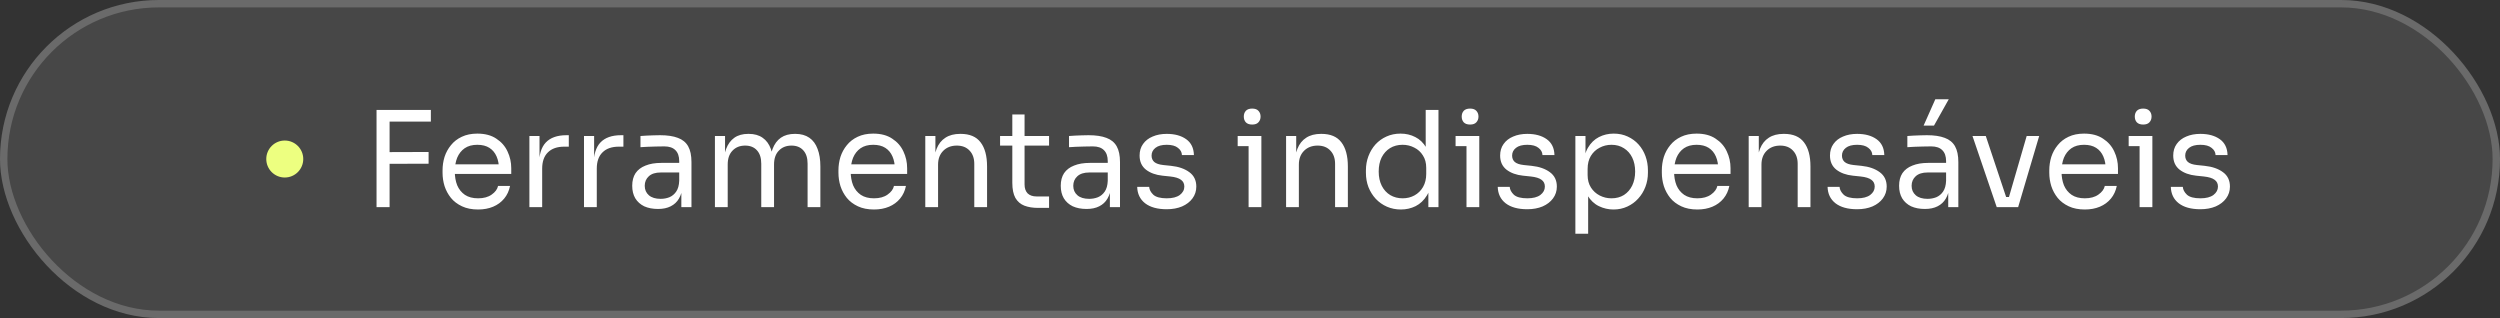
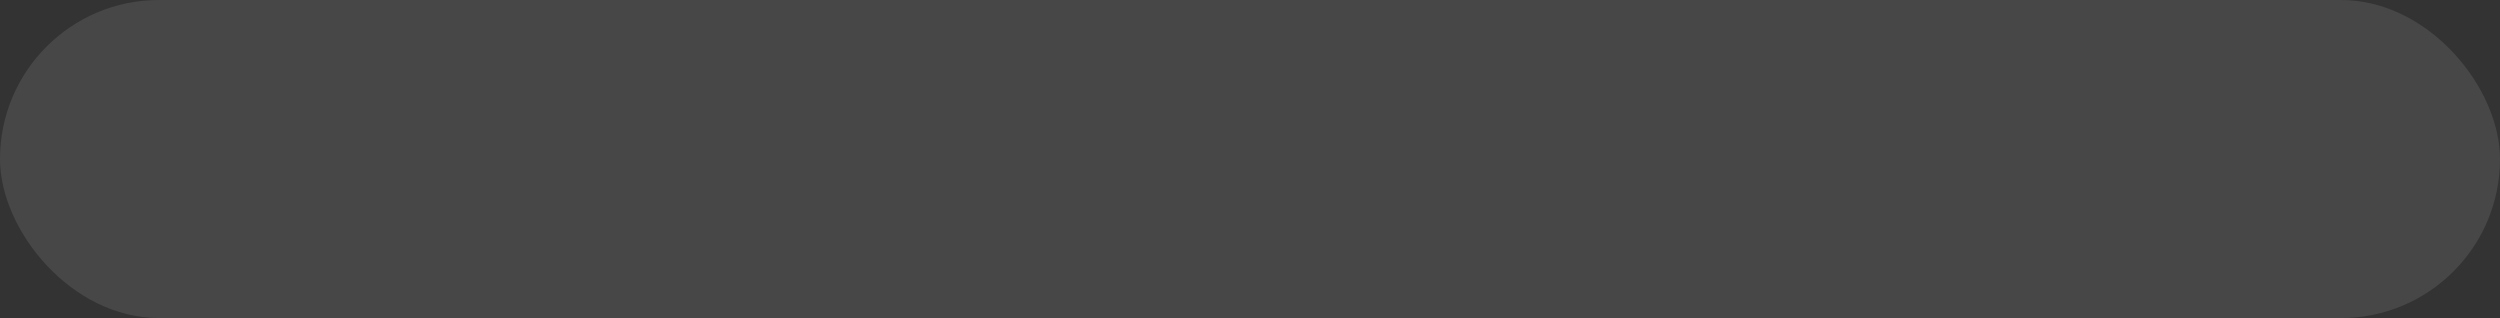
<svg xmlns="http://www.w3.org/2000/svg" width="338" height="43" viewBox="0 0 338 43" fill="none">
  <rect x="0" y="0" width="338" height="43" fill="#333333" stroke="none" />
  <rect width="338" height="43" rx="21.5" fill="white" fill-opacity="0.1" />
-   <rect x="0.5" y="0.5" width="337" height="42" rx="21" stroke="#F9F9F9" stroke-opacity="0.2" />
-   <circle cx="38.5" cy="21.5" r="2.5" fill="#EDFF80" />
-   <path d="M50.908 28V14.86H52.672V28H50.908ZM52.312 22.15V20.566L57.946 20.548V22.132L52.312 22.15ZM52.312 16.444V14.86H58.252V16.444H52.312ZM64.638 28.324C63.798 28.324 63.072 28.18 62.461 27.892C61.849 27.604 61.35 27.226 60.967 26.758C60.583 26.278 60.294 25.744 60.102 25.156C59.922 24.568 59.833 23.968 59.833 23.356V23.032C59.833 22.408 59.922 21.802 60.102 21.214C60.294 20.626 60.583 20.098 60.967 19.63C61.35 19.15 61.837 18.772 62.425 18.496C63.025 18.208 63.727 18.064 64.531 18.064C65.575 18.064 66.433 18.292 67.105 18.748C67.788 19.192 68.293 19.768 68.617 20.476C68.953 21.184 69.121 21.94 69.121 22.744V23.518H60.589V22.222H67.861L67.465 22.924C67.465 22.24 67.356 21.652 67.141 21.16C66.924 20.656 66.6 20.266 66.168 19.99C65.737 19.714 65.191 19.576 64.531 19.576C63.846 19.576 63.276 19.732 62.821 20.044C62.377 20.356 62.041 20.782 61.812 21.322C61.596 21.862 61.489 22.486 61.489 23.194C61.489 23.878 61.596 24.496 61.812 25.048C62.041 25.588 62.389 26.02 62.856 26.344C63.325 26.656 63.919 26.812 64.638 26.812C65.394 26.812 66.007 26.644 66.475 26.308C66.954 25.972 67.243 25.582 67.338 25.138H68.959C68.826 25.798 68.562 26.368 68.166 26.848C67.77 27.328 67.272 27.694 66.672 27.946C66.073 28.198 65.394 28.324 64.638 28.324ZM71.574 28V18.388H72.942V22.348H72.87C72.87 20.944 73.176 19.918 73.788 19.27C74.412 18.61 75.342 18.28 76.578 18.28H76.902V19.828H76.29C75.33 19.828 74.592 20.086 74.076 20.602C73.56 21.106 73.302 21.838 73.302 22.798V28H71.574ZM78.957 28V18.388H80.325V22.348H80.253C80.253 20.944 80.559 19.918 81.171 19.27C81.795 18.61 82.725 18.28 83.961 18.28H84.285V19.828H83.673C82.713 19.828 81.975 20.086 81.459 20.602C80.943 21.106 80.685 21.838 80.685 22.798V28H78.957ZM92.118 28V25.12H91.83V21.79C91.83 21.13 91.656 20.632 91.308 20.296C90.972 19.96 90.474 19.792 89.814 19.792C89.442 19.792 89.058 19.798 88.662 19.81C88.266 19.822 87.888 19.834 87.528 19.846C87.168 19.858 86.856 19.876 86.592 19.9V18.388C86.856 18.364 87.132 18.346 87.42 18.334C87.72 18.31 88.026 18.298 88.338 18.298C88.65 18.286 88.95 18.28 89.238 18.28C90.222 18.28 91.026 18.4 91.65 18.64C92.274 18.868 92.736 19.246 93.036 19.774C93.336 20.302 93.486 21.016 93.486 21.916V28H92.118ZM88.968 28.252C88.248 28.252 87.624 28.132 87.096 27.892C86.58 27.64 86.178 27.28 85.89 26.812C85.614 26.344 85.476 25.78 85.476 25.12C85.476 24.436 85.626 23.866 85.926 23.41C86.238 22.954 86.688 22.612 87.276 22.384C87.864 22.144 88.572 22.024 89.4 22.024H92.01V23.32H89.328C88.632 23.32 88.098 23.488 87.726 23.824C87.354 24.16 87.168 24.592 87.168 25.12C87.168 25.648 87.354 26.074 87.726 26.398C88.098 26.722 88.632 26.884 89.328 26.884C89.736 26.884 90.126 26.812 90.498 26.668C90.87 26.512 91.176 26.26 91.416 25.912C91.668 25.552 91.806 25.06 91.83 24.436L92.298 25.12C92.238 25.804 92.07 26.38 91.794 26.848C91.53 27.304 91.158 27.652 90.678 27.892C90.21 28.132 89.64 28.252 88.968 28.252ZM96.658 28V18.388H98.026V22.51H97.81C97.81 21.574 97.93 20.782 98.17 20.134C98.422 19.474 98.794 18.97 99.286 18.622C99.778 18.274 100.402 18.1 101.158 18.1H101.23C101.986 18.1 102.61 18.274 103.102 18.622C103.606 18.97 103.978 19.474 104.218 20.134C104.458 20.782 104.578 21.574 104.578 22.51H104.074C104.074 21.574 104.2 20.782 104.452 20.134C104.704 19.474 105.076 18.97 105.568 18.622C106.072 18.274 106.702 18.1 107.458 18.1H107.53C108.286 18.1 108.916 18.274 109.42 18.622C109.924 18.97 110.296 19.474 110.536 20.134C110.788 20.782 110.914 21.574 110.914 22.51V28H109.186V22.132C109.186 21.352 108.994 20.752 108.61 20.332C108.226 19.9 107.692 19.684 107.008 19.684C106.3 19.684 105.73 19.912 105.298 20.368C104.866 20.812 104.65 21.436 104.65 22.24V28H102.922V22.132C102.922 21.352 102.73 20.752 102.346 20.332C101.962 19.9 101.428 19.684 100.744 19.684C100.036 19.684 99.466 19.912 99.034 20.368C98.602 20.812 98.386 21.436 98.386 22.24V28H96.658ZM118.164 28.324C117.324 28.324 116.598 28.18 115.986 27.892C115.374 27.604 114.876 27.226 114.492 26.758C114.108 26.278 113.82 25.744 113.628 25.156C113.448 24.568 113.358 23.968 113.358 23.356V23.032C113.358 22.408 113.448 21.802 113.628 21.214C113.82 20.626 114.108 20.098 114.492 19.63C114.876 19.15 115.362 18.772 115.95 18.496C116.55 18.208 117.252 18.064 118.056 18.064C119.1 18.064 119.958 18.292 120.63 18.748C121.314 19.192 121.818 19.768 122.142 20.476C122.478 21.184 122.646 21.94 122.646 22.744V23.518H114.114V22.222H121.386L120.99 22.924C120.99 22.24 120.882 21.652 120.666 21.16C120.45 20.656 120.126 20.266 119.694 19.99C119.262 19.714 118.716 19.576 118.056 19.576C117.372 19.576 116.802 19.732 116.346 20.044C115.902 20.356 115.566 20.782 115.338 21.322C115.122 21.862 115.014 22.486 115.014 23.194C115.014 23.878 115.122 24.496 115.338 25.048C115.566 25.588 115.914 26.02 116.382 26.344C116.85 26.656 117.444 26.812 118.164 26.812C118.92 26.812 119.532 26.644 120 26.308C120.48 25.972 120.768 25.582 120.864 25.138H122.484C122.352 25.798 122.088 26.368 121.692 26.848C121.296 27.328 120.798 27.694 120.198 27.946C119.598 28.198 118.92 28.324 118.164 28.324ZM125.099 28V18.388H126.467V22.51H126.251C126.251 21.562 126.377 20.764 126.629 20.116C126.893 19.456 127.289 18.958 127.817 18.622C128.345 18.274 129.011 18.1 129.815 18.1H129.887C131.099 18.1 131.993 18.478 132.569 19.234C133.157 19.99 133.451 21.082 133.451 22.51V28H131.723V22.15C131.723 21.406 131.513 20.812 131.093 20.368C130.673 19.912 130.097 19.684 129.365 19.684C128.609 19.684 127.997 19.918 127.529 20.386C127.061 20.854 126.827 21.478 126.827 22.258V28H125.099ZM140.357 28.108C139.637 28.108 139.013 28.006 138.485 27.802C137.969 27.598 137.567 27.25 137.279 26.758C137.003 26.254 136.865 25.576 136.865 24.724V15.472H138.521V24.94C138.521 25.456 138.659 25.858 138.935 26.146C139.223 26.422 139.625 26.56 140.141 26.56H141.833V28.108H140.357ZM135.209 19.684V18.388H141.833V19.684H135.209ZM150.056 28V25.12H149.768V21.79C149.768 21.13 149.594 20.632 149.246 20.296C148.91 19.96 148.412 19.792 147.752 19.792C147.38 19.792 146.996 19.798 146.6 19.81C146.204 19.822 145.826 19.834 145.466 19.846C145.106 19.858 144.794 19.876 144.53 19.9V18.388C144.794 18.364 145.07 18.346 145.358 18.334C145.658 18.31 145.964 18.298 146.276 18.298C146.588 18.286 146.888 18.28 147.176 18.28C148.16 18.28 148.964 18.4 149.588 18.64C150.212 18.868 150.674 19.246 150.974 19.774C151.274 20.302 151.424 21.016 151.424 21.916V28H150.056ZM146.906 28.252C146.186 28.252 145.562 28.132 145.034 27.892C144.518 27.64 144.116 27.28 143.828 26.812C143.552 26.344 143.414 25.78 143.414 25.12C143.414 24.436 143.564 23.866 143.864 23.41C144.176 22.954 144.626 22.612 145.214 22.384C145.802 22.144 146.51 22.024 147.338 22.024H149.948V23.32H147.266C146.57 23.32 146.036 23.488 145.664 23.824C145.292 24.16 145.106 24.592 145.106 25.12C145.106 25.648 145.292 26.074 145.664 26.398C146.036 26.722 146.57 26.884 147.266 26.884C147.674 26.884 148.064 26.812 148.436 26.668C148.808 26.512 149.114 26.26 149.354 25.912C149.606 25.552 149.744 25.06 149.768 24.436L150.236 25.12C150.176 25.804 150.008 26.38 149.732 26.848C149.468 27.304 149.096 27.652 148.616 27.892C148.148 28.132 147.578 28.252 146.906 28.252ZM157.745 28.288C156.485 28.288 155.507 28.018 154.811 27.478C154.127 26.938 153.773 26.2 153.749 25.264H155.369C155.393 25.636 155.579 25.99 155.927 26.326C156.287 26.65 156.893 26.812 157.745 26.812C158.513 26.812 159.101 26.662 159.509 26.362C159.917 26.05 160.121 25.672 160.121 25.228C160.121 24.832 159.971 24.526 159.671 24.31C159.371 24.082 158.885 23.932 158.213 23.86L157.169 23.752C156.257 23.656 155.513 23.386 154.937 22.942C154.361 22.486 154.073 21.85 154.073 21.034C154.073 20.422 154.229 19.9 154.541 19.468C154.853 19.024 155.285 18.688 155.837 18.46C156.389 18.22 157.025 18.1 157.745 18.1C158.825 18.1 159.701 18.34 160.373 18.82C161.045 19.3 161.393 20.014 161.417 20.962H159.797C159.785 20.578 159.605 20.254 159.257 19.99C158.921 19.714 158.417 19.576 157.745 19.576C157.073 19.576 156.563 19.714 156.215 19.99C155.867 20.266 155.693 20.614 155.693 21.034C155.693 21.394 155.813 21.682 156.053 21.898C156.305 22.114 156.713 22.252 157.277 22.312L158.321 22.42C159.353 22.528 160.181 22.816 160.805 23.284C161.429 23.74 161.741 24.388 161.741 25.228C161.741 25.828 161.567 26.362 161.219 26.83C160.883 27.286 160.415 27.646 159.815 27.91C159.215 28.162 158.525 28.288 157.745 28.288ZM168.81 28V18.388H170.538V28H168.81ZM167.334 19.756V18.388H170.538V19.756H167.334ZM169.296 16.84C168.912 16.84 168.624 16.738 168.432 16.534C168.252 16.33 168.162 16.072 168.162 15.76C168.162 15.448 168.252 15.19 168.432 14.986C168.624 14.782 168.912 14.68 169.296 14.68C169.68 14.68 169.962 14.782 170.142 14.986C170.334 15.19 170.43 15.448 170.43 15.76C170.43 16.072 170.334 16.33 170.142 16.534C169.962 16.738 169.68 16.84 169.296 16.84ZM173.879 28V18.388H175.247V22.51H175.031C175.031 21.562 175.157 20.764 175.409 20.116C175.673 19.456 176.069 18.958 176.597 18.622C177.125 18.274 177.791 18.1 178.595 18.1H178.667C179.879 18.1 180.773 18.478 181.349 19.234C181.937 19.99 182.231 21.082 182.231 22.51V28H180.503V22.15C180.503 21.406 180.293 20.812 179.873 20.368C179.453 19.912 178.877 19.684 178.145 19.684C177.389 19.684 176.777 19.918 176.309 20.386C175.841 20.854 175.607 21.478 175.607 22.258V28H173.879ZM189.406 28.324C188.722 28.324 188.092 28.198 187.516 27.946C186.94 27.694 186.436 27.34 186.004 26.884C185.584 26.428 185.254 25.9 185.014 25.3C184.786 24.7 184.672 24.052 184.672 23.356V23.032C184.672 22.348 184.786 21.706 185.014 21.106C185.242 20.506 185.56 19.978 185.968 19.522C186.388 19.066 186.88 18.712 187.444 18.46C188.02 18.196 188.656 18.064 189.352 18.064C190.084 18.064 190.75 18.22 191.35 18.532C191.95 18.832 192.442 19.306 192.826 19.954C193.21 20.602 193.426 21.442 193.474 22.474L192.754 21.322V14.86H194.482V28H193.114V23.734H193.618C193.57 24.826 193.342 25.714 192.934 26.398C192.526 27.07 192.01 27.562 191.386 27.874C190.774 28.174 190.114 28.324 189.406 28.324ZM189.64 26.812C190.228 26.812 190.762 26.68 191.242 26.416C191.722 26.152 192.106 25.774 192.394 25.282C192.682 24.778 192.826 24.19 192.826 23.518V22.69C192.826 22.03 192.676 21.472 192.376 21.016C192.088 20.548 191.698 20.194 191.206 19.954C190.726 19.702 190.198 19.576 189.622 19.576C188.986 19.576 188.422 19.726 187.93 20.026C187.45 20.326 187.072 20.746 186.796 21.286C186.532 21.826 186.4 22.462 186.4 23.194C186.4 23.926 186.538 24.568 186.814 25.12C187.09 25.66 187.474 26.08 187.966 26.38C188.458 26.668 189.016 26.812 189.64 26.812ZM198.27 28V18.388H199.998V28H198.27ZM196.794 19.756V18.388H199.998V19.756H196.794ZM198.756 16.84C198.372 16.84 198.084 16.738 197.892 16.534C197.712 16.33 197.622 16.072 197.622 15.76C197.622 15.448 197.712 15.19 197.892 14.986C198.084 14.782 198.372 14.68 198.756 14.68C199.14 14.68 199.422 14.782 199.602 14.986C199.794 15.19 199.89 15.448 199.89 15.76C199.89 16.072 199.794 16.33 199.602 16.534C199.422 16.738 199.14 16.84 198.756 16.84ZM206.49 28.288C205.23 28.288 204.252 28.018 203.556 27.478C202.872 26.938 202.518 26.2 202.494 25.264H204.114C204.138 25.636 204.324 25.99 204.672 26.326C205.032 26.65 205.638 26.812 206.49 26.812C207.258 26.812 207.846 26.662 208.254 26.362C208.662 26.05 208.866 25.672 208.866 25.228C208.866 24.832 208.716 24.526 208.416 24.31C208.116 24.082 207.63 23.932 206.958 23.86L205.914 23.752C205.002 23.656 204.258 23.386 203.682 22.942C203.106 22.486 202.818 21.85 202.818 21.034C202.818 20.422 202.974 19.9 203.286 19.468C203.598 19.024 204.03 18.688 204.582 18.46C205.134 18.22 205.77 18.1 206.49 18.1C207.57 18.1 208.446 18.34 209.118 18.82C209.79 19.3 210.138 20.014 210.162 20.962H208.542C208.53 20.578 208.35 20.254 208.002 19.99C207.666 19.714 207.162 19.576 206.49 19.576C205.818 19.576 205.308 19.714 204.96 19.99C204.612 20.266 204.438 20.614 204.438 21.034C204.438 21.394 204.558 21.682 204.798 21.898C205.05 22.114 205.458 22.252 206.022 22.312L207.066 22.42C208.098 22.528 208.926 22.816 209.55 23.284C210.174 23.74 210.486 24.388 210.486 25.228C210.486 25.828 210.312 26.362 209.964 26.83C209.628 27.286 209.16 27.646 208.56 27.91C207.96 28.162 207.27 28.288 206.49 28.288ZM212.99 31.6V18.388H214.358V22.546L214.034 22.51C214.094 21.478 214.31 20.638 214.682 19.99C215.066 19.33 215.564 18.844 216.176 18.532C216.788 18.22 217.454 18.064 218.174 18.064C218.87 18.064 219.5 18.196 220.064 18.46C220.64 18.724 221.132 19.084 221.54 19.54C221.948 19.996 222.26 20.524 222.476 21.124C222.692 21.724 222.8 22.36 222.8 23.032V23.356C222.8 24.028 222.686 24.664 222.458 25.264C222.23 25.864 221.906 26.392 221.486 26.848C221.078 27.304 220.586 27.664 220.01 27.928C219.446 28.192 218.822 28.324 218.138 28.324C217.454 28.324 216.8 28.174 216.176 27.874C215.552 27.574 215.036 27.088 214.628 26.416C214.22 25.744 213.986 24.862 213.926 23.77L214.718 25.21V31.6H212.99ZM217.868 26.812C218.516 26.812 219.08 26.662 219.56 26.362C220.04 26.05 220.412 25.624 220.676 25.084C220.94 24.532 221.072 23.902 221.072 23.194C221.072 22.474 220.94 21.844 220.676 21.304C220.412 20.764 220.04 20.344 219.56 20.044C219.08 19.732 218.516 19.576 217.868 19.576C217.292 19.576 216.758 19.708 216.266 19.972C215.774 20.224 215.378 20.596 215.078 21.088C214.79 21.568 214.646 22.15 214.646 22.834V23.662C214.646 24.322 214.796 24.886 215.096 25.354C215.396 25.822 215.792 26.182 216.284 26.434C216.776 26.686 217.304 26.812 217.868 26.812ZM229.486 28.324C228.646 28.324 227.92 28.18 227.308 27.892C226.696 27.604 226.198 27.226 225.814 26.758C225.43 26.278 225.142 25.744 224.95 25.156C224.77 24.568 224.68 23.968 224.68 23.356V23.032C224.68 22.408 224.77 21.802 224.95 21.214C225.142 20.626 225.43 20.098 225.814 19.63C226.198 19.15 226.684 18.772 227.272 18.496C227.872 18.208 228.574 18.064 229.378 18.064C230.422 18.064 231.28 18.292 231.952 18.748C232.636 19.192 233.14 19.768 233.464 20.476C233.8 21.184 233.968 21.94 233.968 22.744V23.518H225.436V22.222H232.708L232.312 22.924C232.312 22.24 232.204 21.652 231.988 21.16C231.772 20.656 231.448 20.266 231.016 19.99C230.584 19.714 230.038 19.576 229.378 19.576C228.694 19.576 228.124 19.732 227.668 20.044C227.224 20.356 226.888 20.782 226.66 21.322C226.444 21.862 226.336 22.486 226.336 23.194C226.336 23.878 226.444 24.496 226.66 25.048C226.888 25.588 227.236 26.02 227.704 26.344C228.172 26.656 228.766 26.812 229.486 26.812C230.242 26.812 230.854 26.644 231.322 26.308C231.802 25.972 232.09 25.582 232.186 25.138H233.806C233.674 25.798 233.41 26.368 233.014 26.848C232.618 27.328 232.12 27.694 231.52 27.946C230.92 28.198 230.242 28.324 229.486 28.324ZM236.422 28V18.388H237.79V22.51H237.574C237.574 21.562 237.7 20.764 237.952 20.116C238.216 19.456 238.612 18.958 239.14 18.622C239.668 18.274 240.334 18.1 241.138 18.1H241.21C242.422 18.1 243.316 18.478 243.892 19.234C244.48 19.99 244.774 21.082 244.774 22.51V28H243.046V22.15C243.046 21.406 242.836 20.812 242.416 20.368C241.996 19.912 241.42 19.684 240.688 19.684C239.932 19.684 239.32 19.918 238.852 20.386C238.384 20.854 238.15 21.478 238.15 22.258V28H236.422ZM251.085 28.288C249.825 28.288 248.847 28.018 248.151 27.478C247.467 26.938 247.113 26.2 247.089 25.264H248.709C248.733 25.636 248.919 25.99 249.267 26.326C249.627 26.65 250.233 26.812 251.085 26.812C251.853 26.812 252.441 26.662 252.849 26.362C253.257 26.05 253.461 25.672 253.461 25.228C253.461 24.832 253.311 24.526 253.011 24.31C252.711 24.082 252.225 23.932 251.553 23.86L250.509 23.752C249.597 23.656 248.853 23.386 248.277 22.942C247.701 22.486 247.413 21.85 247.413 21.034C247.413 20.422 247.569 19.9 247.881 19.468C248.193 19.024 248.625 18.688 249.177 18.46C249.729 18.22 250.365 18.1 251.085 18.1C252.165 18.1 253.041 18.34 253.713 18.82C254.385 19.3 254.733 20.014 254.757 20.962H253.137C253.125 20.578 252.945 20.254 252.597 19.99C252.261 19.714 251.757 19.576 251.085 19.576C250.413 19.576 249.903 19.714 249.555 19.99C249.207 20.266 249.033 20.614 249.033 21.034C249.033 21.394 249.153 21.682 249.393 21.898C249.645 22.114 250.053 22.252 250.617 22.312L251.661 22.42C252.693 22.528 253.521 22.816 254.145 23.284C254.769 23.74 255.081 24.388 255.081 25.228C255.081 25.828 254.907 26.362 254.559 26.83C254.223 27.286 253.755 27.646 253.155 27.91C252.555 28.162 251.865 28.288 251.085 28.288ZM263.4 28V25.12H263.112V21.79C263.112 21.13 262.938 20.632 262.59 20.296C262.254 19.96 261.756 19.792 261.096 19.792C260.724 19.792 260.34 19.798 259.944 19.81C259.548 19.822 259.17 19.834 258.81 19.846C258.45 19.858 258.138 19.876 257.874 19.9V18.388C258.138 18.364 258.414 18.346 258.702 18.334C259.002 18.31 259.308 18.298 259.62 18.298C259.932 18.286 260.232 18.28 260.52 18.28C261.504 18.28 262.308 18.4 262.932 18.64C263.556 18.868 264.018 19.246 264.318 19.774C264.618 20.302 264.768 21.016 264.768 21.916V28H263.4ZM260.25 28.252C259.53 28.252 258.906 28.132 258.378 27.892C257.862 27.64 257.46 27.28 257.172 26.812C256.896 26.344 256.758 25.78 256.758 25.12C256.758 24.436 256.908 23.866 257.208 23.41C257.52 22.954 257.97 22.612 258.558 22.384C259.146 22.144 259.854 22.024 260.682 22.024H263.292V23.32H260.61C259.914 23.32 259.38 23.488 259.008 23.824C258.636 24.16 258.45 24.592 258.45 25.12C258.45 25.648 258.636 26.074 259.008 26.398C259.38 26.722 259.914 26.884 260.61 26.884C261.018 26.884 261.408 26.812 261.78 26.668C262.152 26.512 262.458 26.26 262.698 25.912C262.95 25.552 263.088 25.06 263.112 24.436L263.58 25.12C263.52 25.804 263.352 26.38 263.076 26.848C262.812 27.304 262.44 27.652 261.96 27.892C261.492 28.132 260.922 28.252 260.25 28.252ZM260.07 16.984L261.654 13.42H263.472L261.474 16.984H260.07ZM269.956 28L266.68 18.388H268.48L271.684 28H269.956ZM270.388 28V26.632H272.476V28H270.388ZM271.216 28L274.006 18.388H275.698L272.854 28H271.216ZM281.869 28.324C281.029 28.324 280.303 28.18 279.691 27.892C279.079 27.604 278.581 27.226 278.197 26.758C277.813 26.278 277.525 25.744 277.333 25.156C277.153 24.568 277.063 23.968 277.063 23.356V23.032C277.063 22.408 277.153 21.802 277.333 21.214C277.525 20.626 277.813 20.098 278.197 19.63C278.581 19.15 279.067 18.772 279.655 18.496C280.255 18.208 280.957 18.064 281.761 18.064C282.805 18.064 283.663 18.292 284.335 18.748C285.019 19.192 285.523 19.768 285.847 20.476C286.183 21.184 286.351 21.94 286.351 22.744V23.518H277.819V22.222H285.091L284.695 22.924C284.695 22.24 284.587 21.652 284.371 21.16C284.155 20.656 283.831 20.266 283.399 19.99C282.967 19.714 282.421 19.576 281.761 19.576C281.077 19.576 280.507 19.732 280.051 20.044C279.607 20.356 279.271 20.782 279.043 21.322C278.827 21.862 278.719 22.486 278.719 23.194C278.719 23.878 278.827 24.496 279.043 25.048C279.271 25.588 279.619 26.02 280.087 26.344C280.555 26.656 281.149 26.812 281.869 26.812C282.625 26.812 283.237 26.644 283.705 26.308C284.185 25.972 284.473 25.582 284.569 25.138H286.189C286.057 25.798 285.793 26.368 285.397 26.848C285.001 27.328 284.503 27.694 283.903 27.946C283.303 28.198 282.625 28.324 281.869 28.324ZM289.272 28V18.388H291V28H289.272ZM287.796 19.756V18.388H291V19.756H287.796ZM289.758 16.84C289.374 16.84 289.086 16.738 288.894 16.534C288.714 16.33 288.624 16.072 288.624 15.76C288.624 15.448 288.714 15.19 288.894 14.986C289.086 14.782 289.374 14.68 289.758 14.68C290.142 14.68 290.424 14.782 290.604 14.986C290.796 15.19 290.892 15.448 290.892 15.76C290.892 16.072 290.796 16.33 290.604 16.534C290.424 16.738 290.142 16.84 289.758 16.84ZM297.492 28.288C296.232 28.288 295.254 28.018 294.558 27.478C293.874 26.938 293.52 26.2 293.496 25.264H295.116C295.14 25.636 295.326 25.99 295.674 26.326C296.034 26.65 296.64 26.812 297.492 26.812C298.26 26.812 298.848 26.662 299.256 26.362C299.664 26.05 299.868 25.672 299.868 25.228C299.868 24.832 299.718 24.526 299.418 24.31C299.118 24.082 298.632 23.932 297.96 23.86L296.916 23.752C296.004 23.656 295.26 23.386 294.684 22.942C294.108 22.486 293.82 21.85 293.82 21.034C293.82 20.422 293.976 19.9 294.288 19.468C294.6 19.024 295.032 18.688 295.584 18.46C296.136 18.22 296.772 18.1 297.492 18.1C298.572 18.1 299.448 18.34 300.12 18.82C300.792 19.3 301.14 20.014 301.164 20.962H299.544C299.532 20.578 299.352 20.254 299.004 19.99C298.668 19.714 298.164 19.576 297.492 19.576C296.82 19.576 296.31 19.714 295.962 19.99C295.614 20.266 295.44 20.614 295.44 21.034C295.44 21.394 295.56 21.682 295.8 21.898C296.052 22.114 296.46 22.252 297.024 22.312L298.068 22.42C299.1 22.528 299.928 22.816 300.552 23.284C301.176 23.74 301.488 24.388 301.488 25.228C301.488 25.828 301.314 26.362 300.966 26.83C300.63 27.286 300.162 27.646 299.562 27.91C298.962 28.162 298.272 28.288 297.492 28.288Z" fill="white" />
</svg>